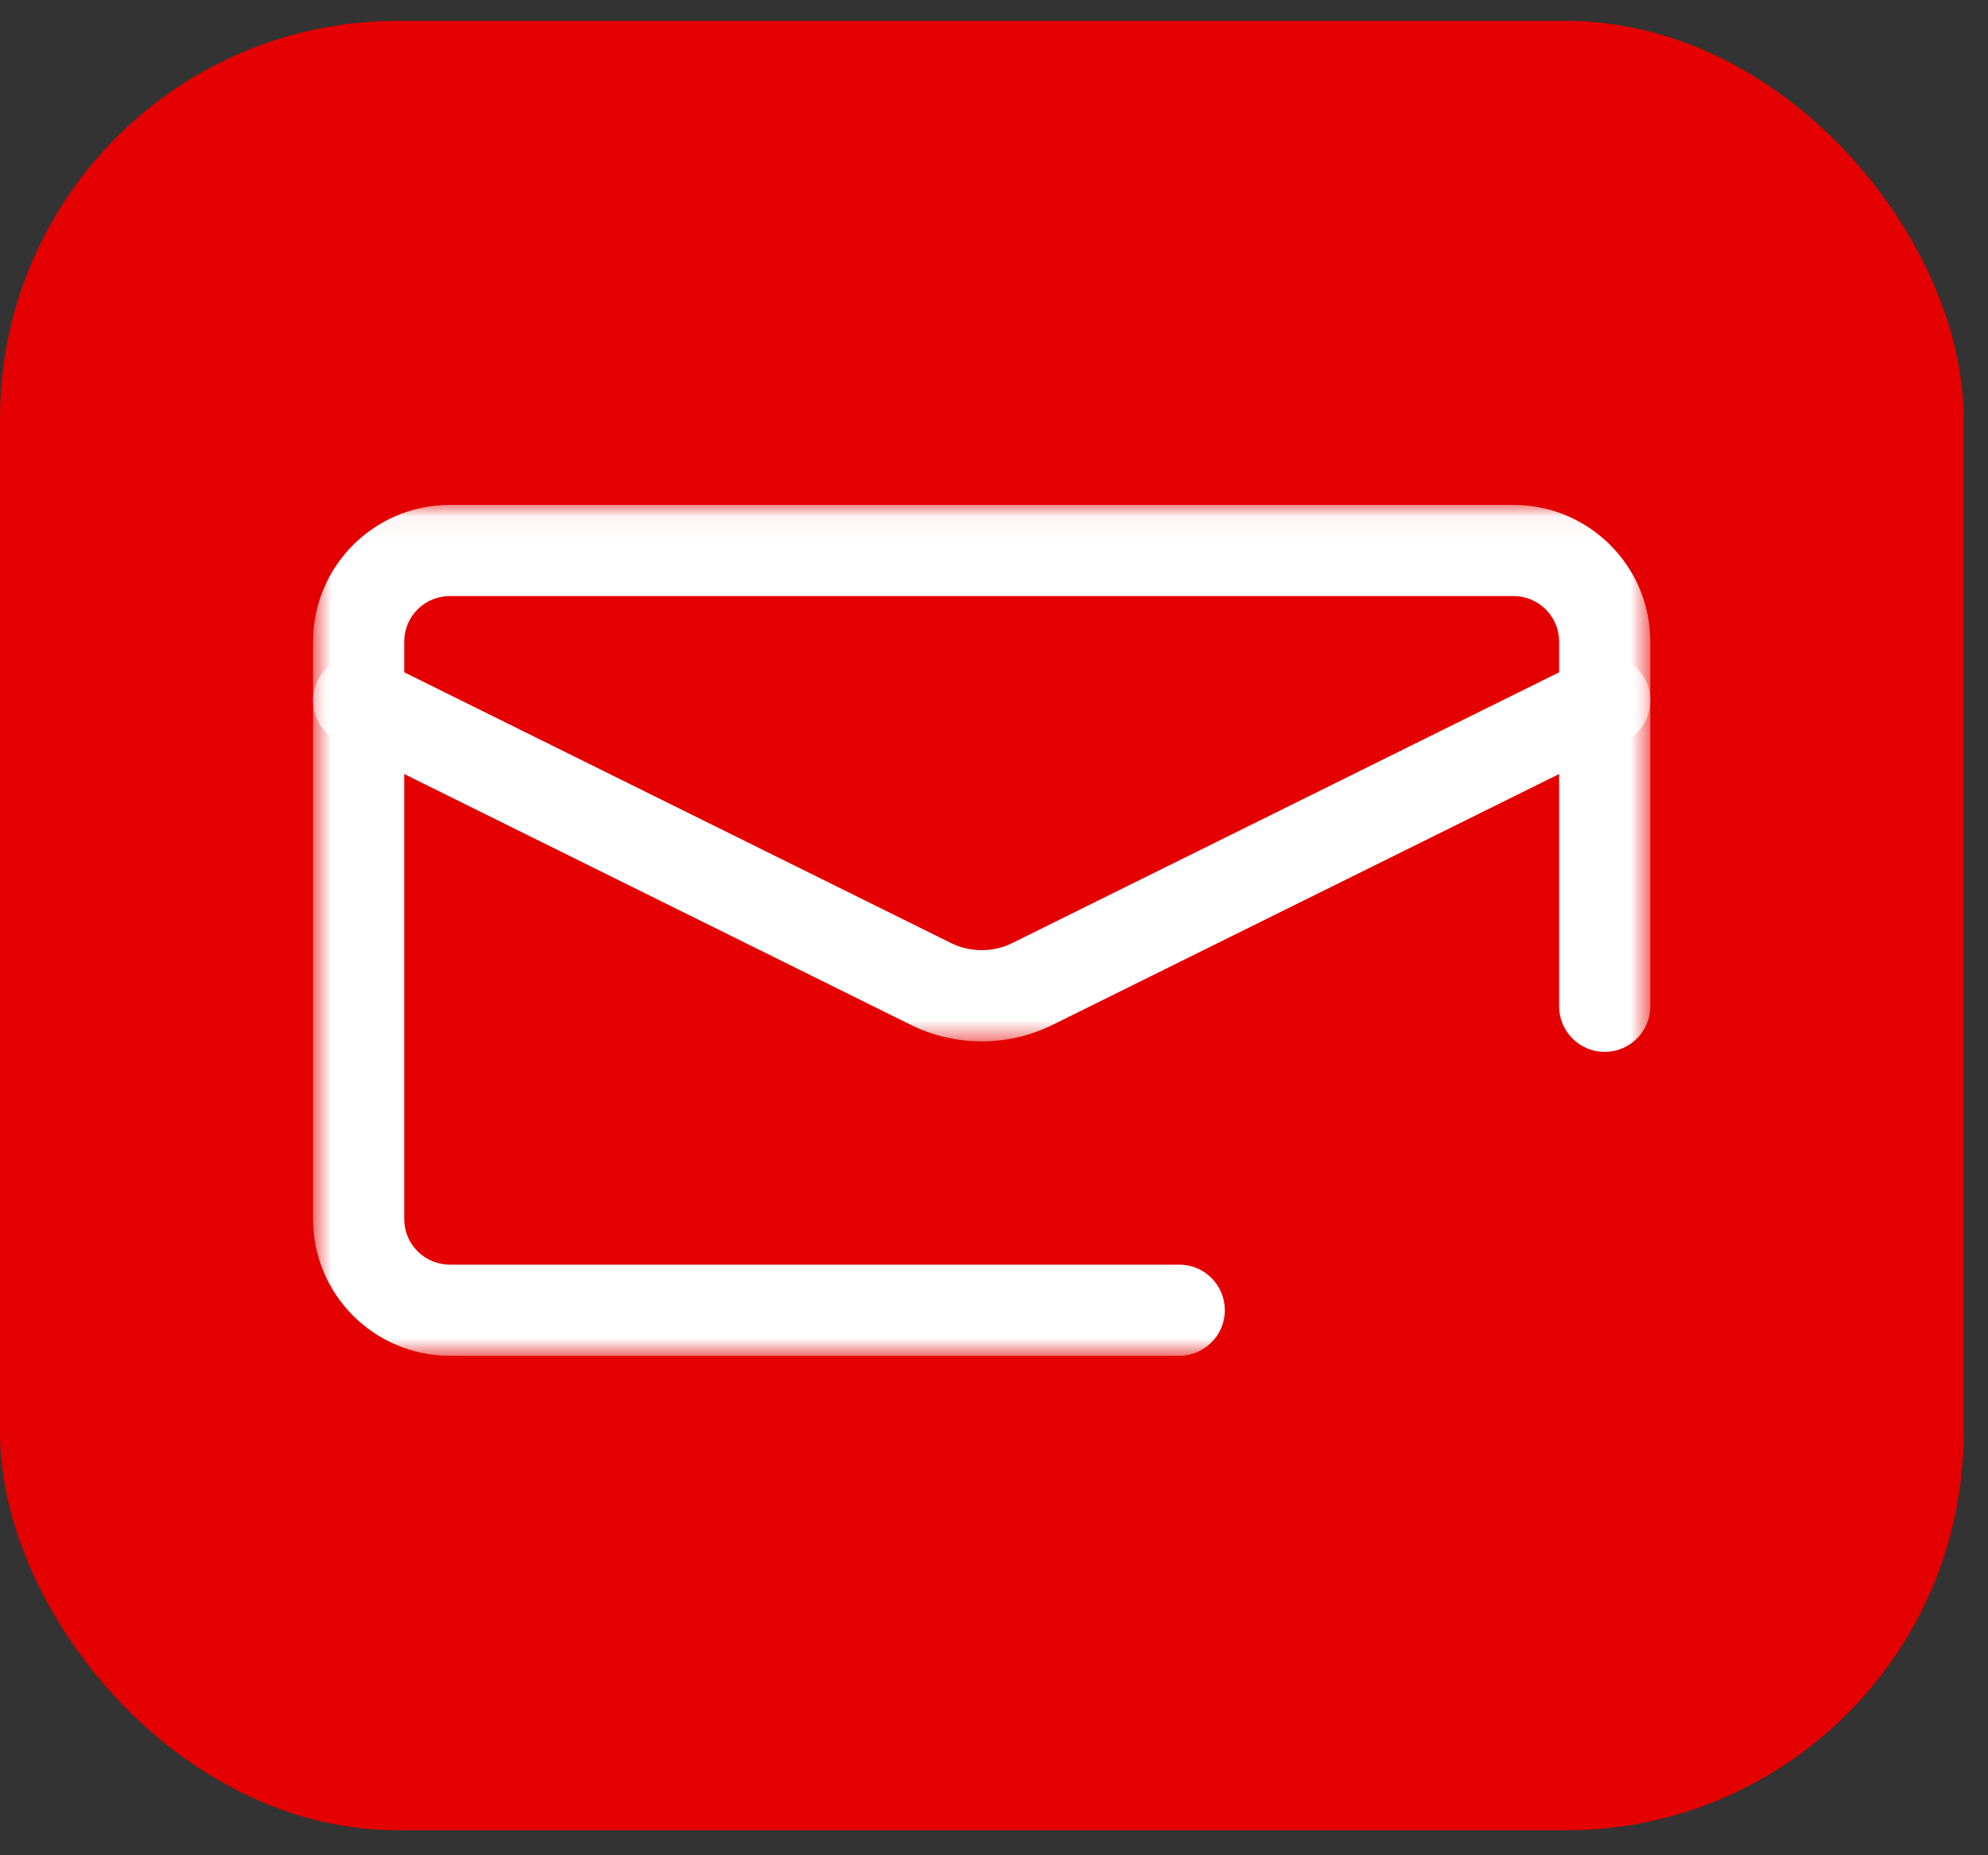
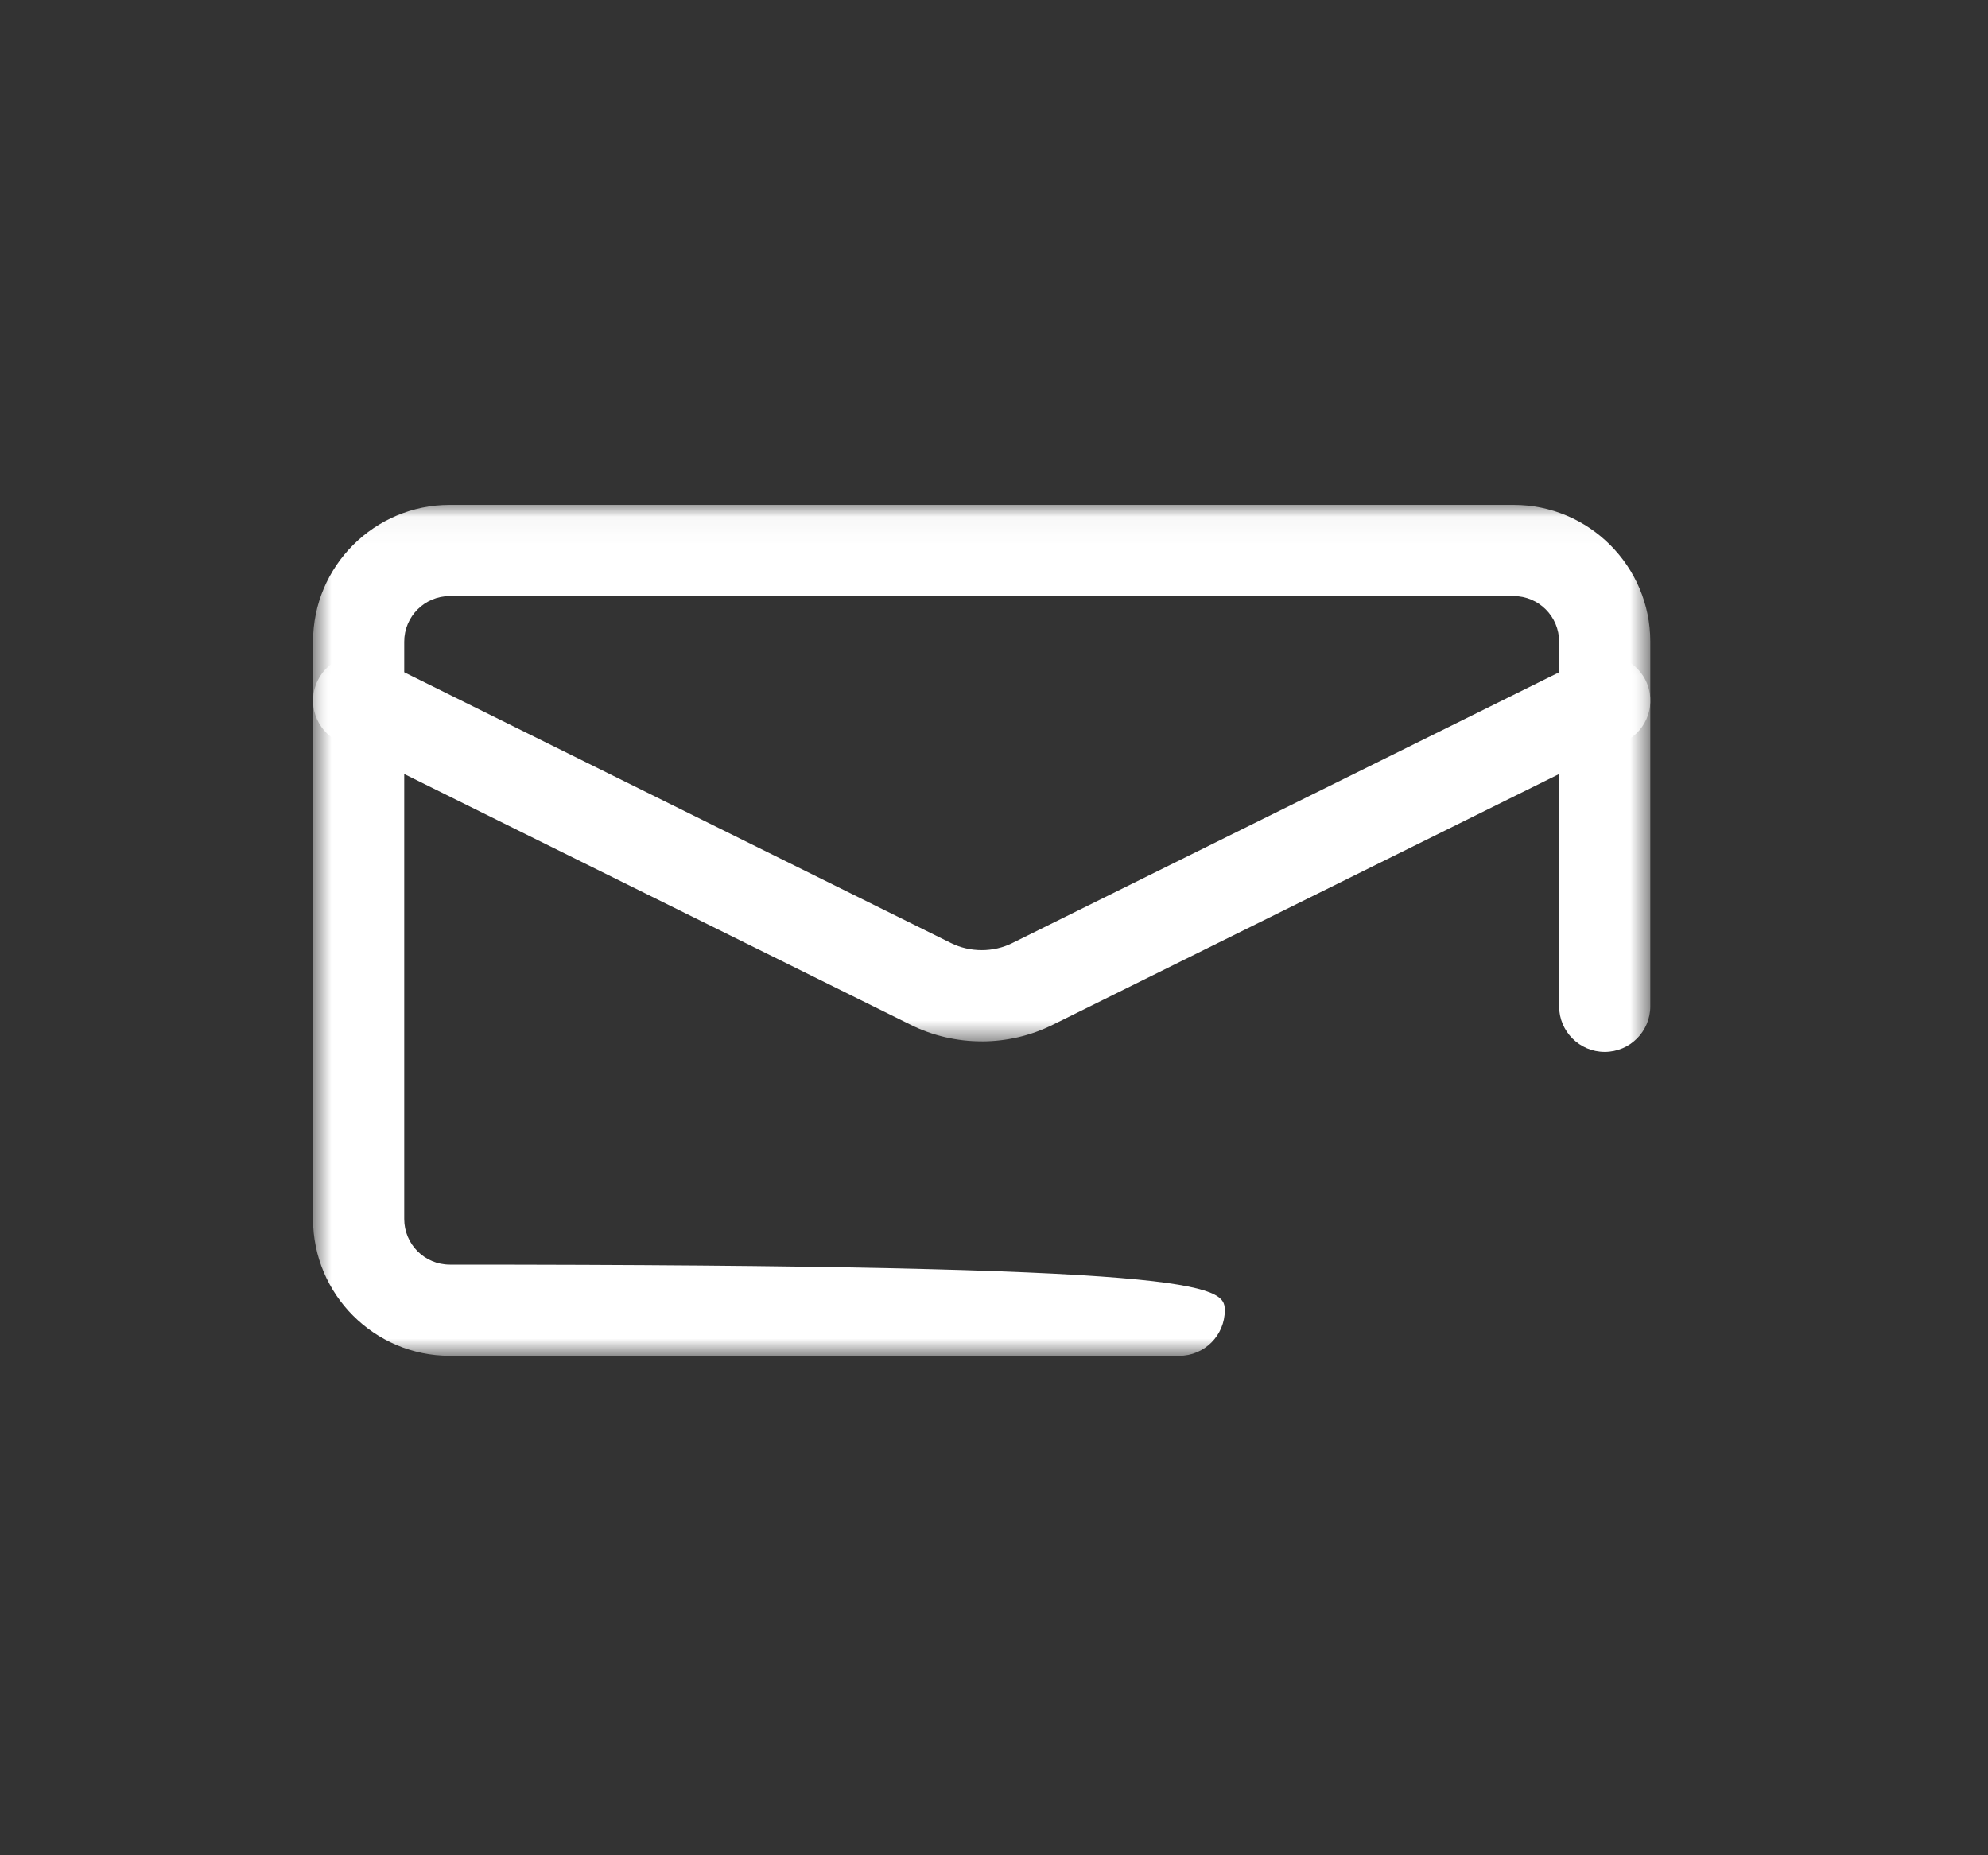
<svg xmlns="http://www.w3.org/2000/svg" width="75" height="70" viewBox="0 0 75 70" fill="none">
  <rect x="0" y="0" width="75" height="70" fill="#333333" stroke="none" />
-   <rect y="0.788" width="74.08" height="68.269" rx="15" fill="#E40000" />
  <mask id="mask0_129_134" style="mask-type:luminance" maskUnits="userSpaceOnUse" x="11" y="19" width="52" height="33">
    <path d="M11.81 19.04H62.27V51.157H11.81V19.04Z" fill="white" />
  </mask>
  <g mask="url(#mask0_129_134)">
-     <path d="M44.488 51.155H16.969C14.123 51.155 11.81 48.841 11.81 45.995V24.209C11.81 21.363 14.123 19.05 16.969 19.05H57.1C59.946 19.05 62.26 21.364 62.26 24.209V37.968C62.26 38.918 61.489 39.688 60.54 39.688C59.591 39.688 58.82 38.917 58.82 37.968V24.209C58.82 23.26 58.05 22.49 57.101 22.49H16.97C16.02 22.49 15.25 23.26 15.25 24.209V45.995C15.25 46.945 16.02 47.715 16.97 47.715H44.489C45.438 47.715 46.208 48.486 46.208 49.435C46.208 50.384 45.438 51.155 44.489 51.155L44.488 51.155Z" fill="white" />
+     <path d="M44.488 51.155H16.969C14.123 51.155 11.81 48.841 11.81 45.995V24.209C11.81 21.363 14.123 19.05 16.969 19.05H57.1C59.946 19.05 62.26 21.364 62.26 24.209V37.968C62.26 38.918 61.489 39.688 60.54 39.688C59.591 39.688 58.82 38.917 58.82 37.968V24.209C58.82 23.26 58.05 22.49 57.101 22.49H16.97C16.02 22.49 15.25 23.26 15.25 24.209V45.995C15.25 46.945 16.02 47.715 16.97 47.715C45.438 47.715 46.208 48.486 46.208 49.435C46.208 50.384 45.438 51.155 44.489 51.155L44.488 51.155Z" fill="white" />
  </g>
  <mask id="mask1_129_134" style="mask-type:luminance" maskUnits="userSpaceOnUse" x="11" y="24" width="52" height="16">
    <path d="M11.81 24.611H62.27V39.359H11.81V24.611Z" fill="white" />
  </mask>
  <g mask="url(#mask1_129_134)">
    <path d="M37.038 39.291C36.111 39.291 35.185 39.081 34.341 38.658L12.766 27.974C11.915 27.552 11.567 26.523 11.989 25.67C12.408 24.819 13.443 24.473 14.294 24.892L35.873 35.579C36.593 35.939 37.479 35.939 38.192 35.581L59.778 24.892C60.629 24.468 61.663 24.819 62.083 25.67C62.505 26.523 62.156 27.552 61.305 27.974L39.726 38.661C38.886 39.08 37.962 39.292 37.038 39.292L37.038 39.291Z" fill="white" />
  </g>
</svg>